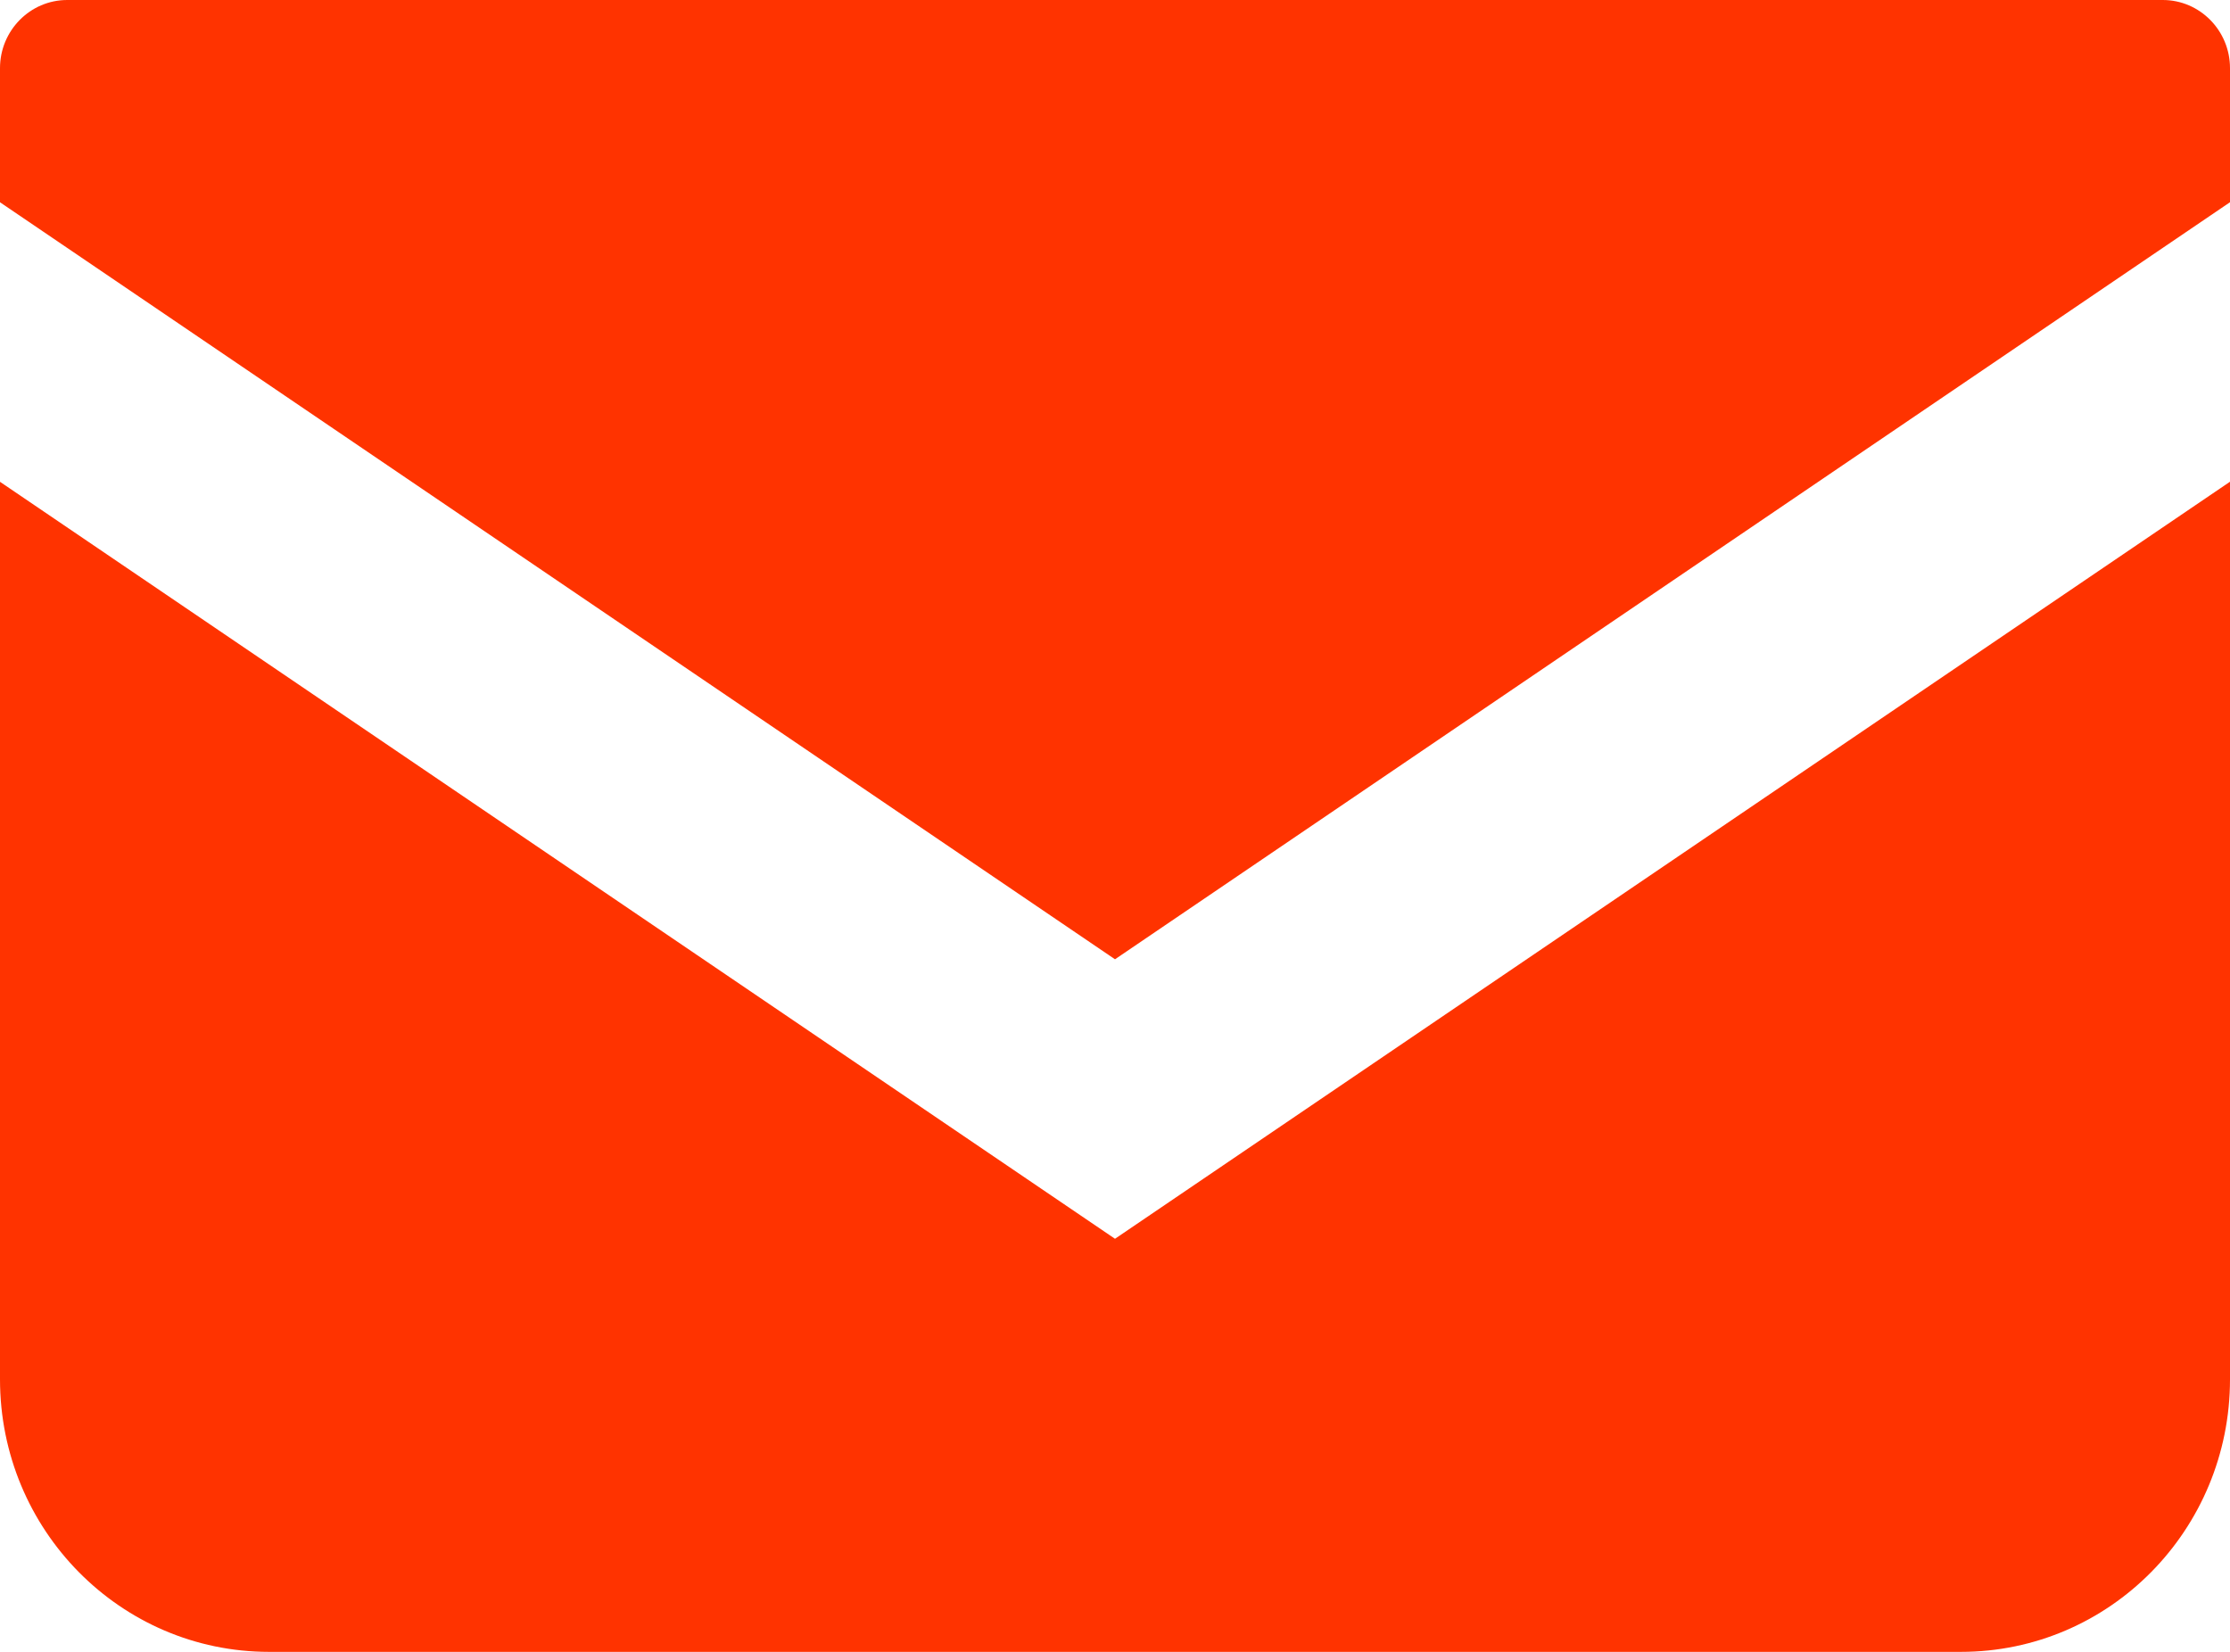
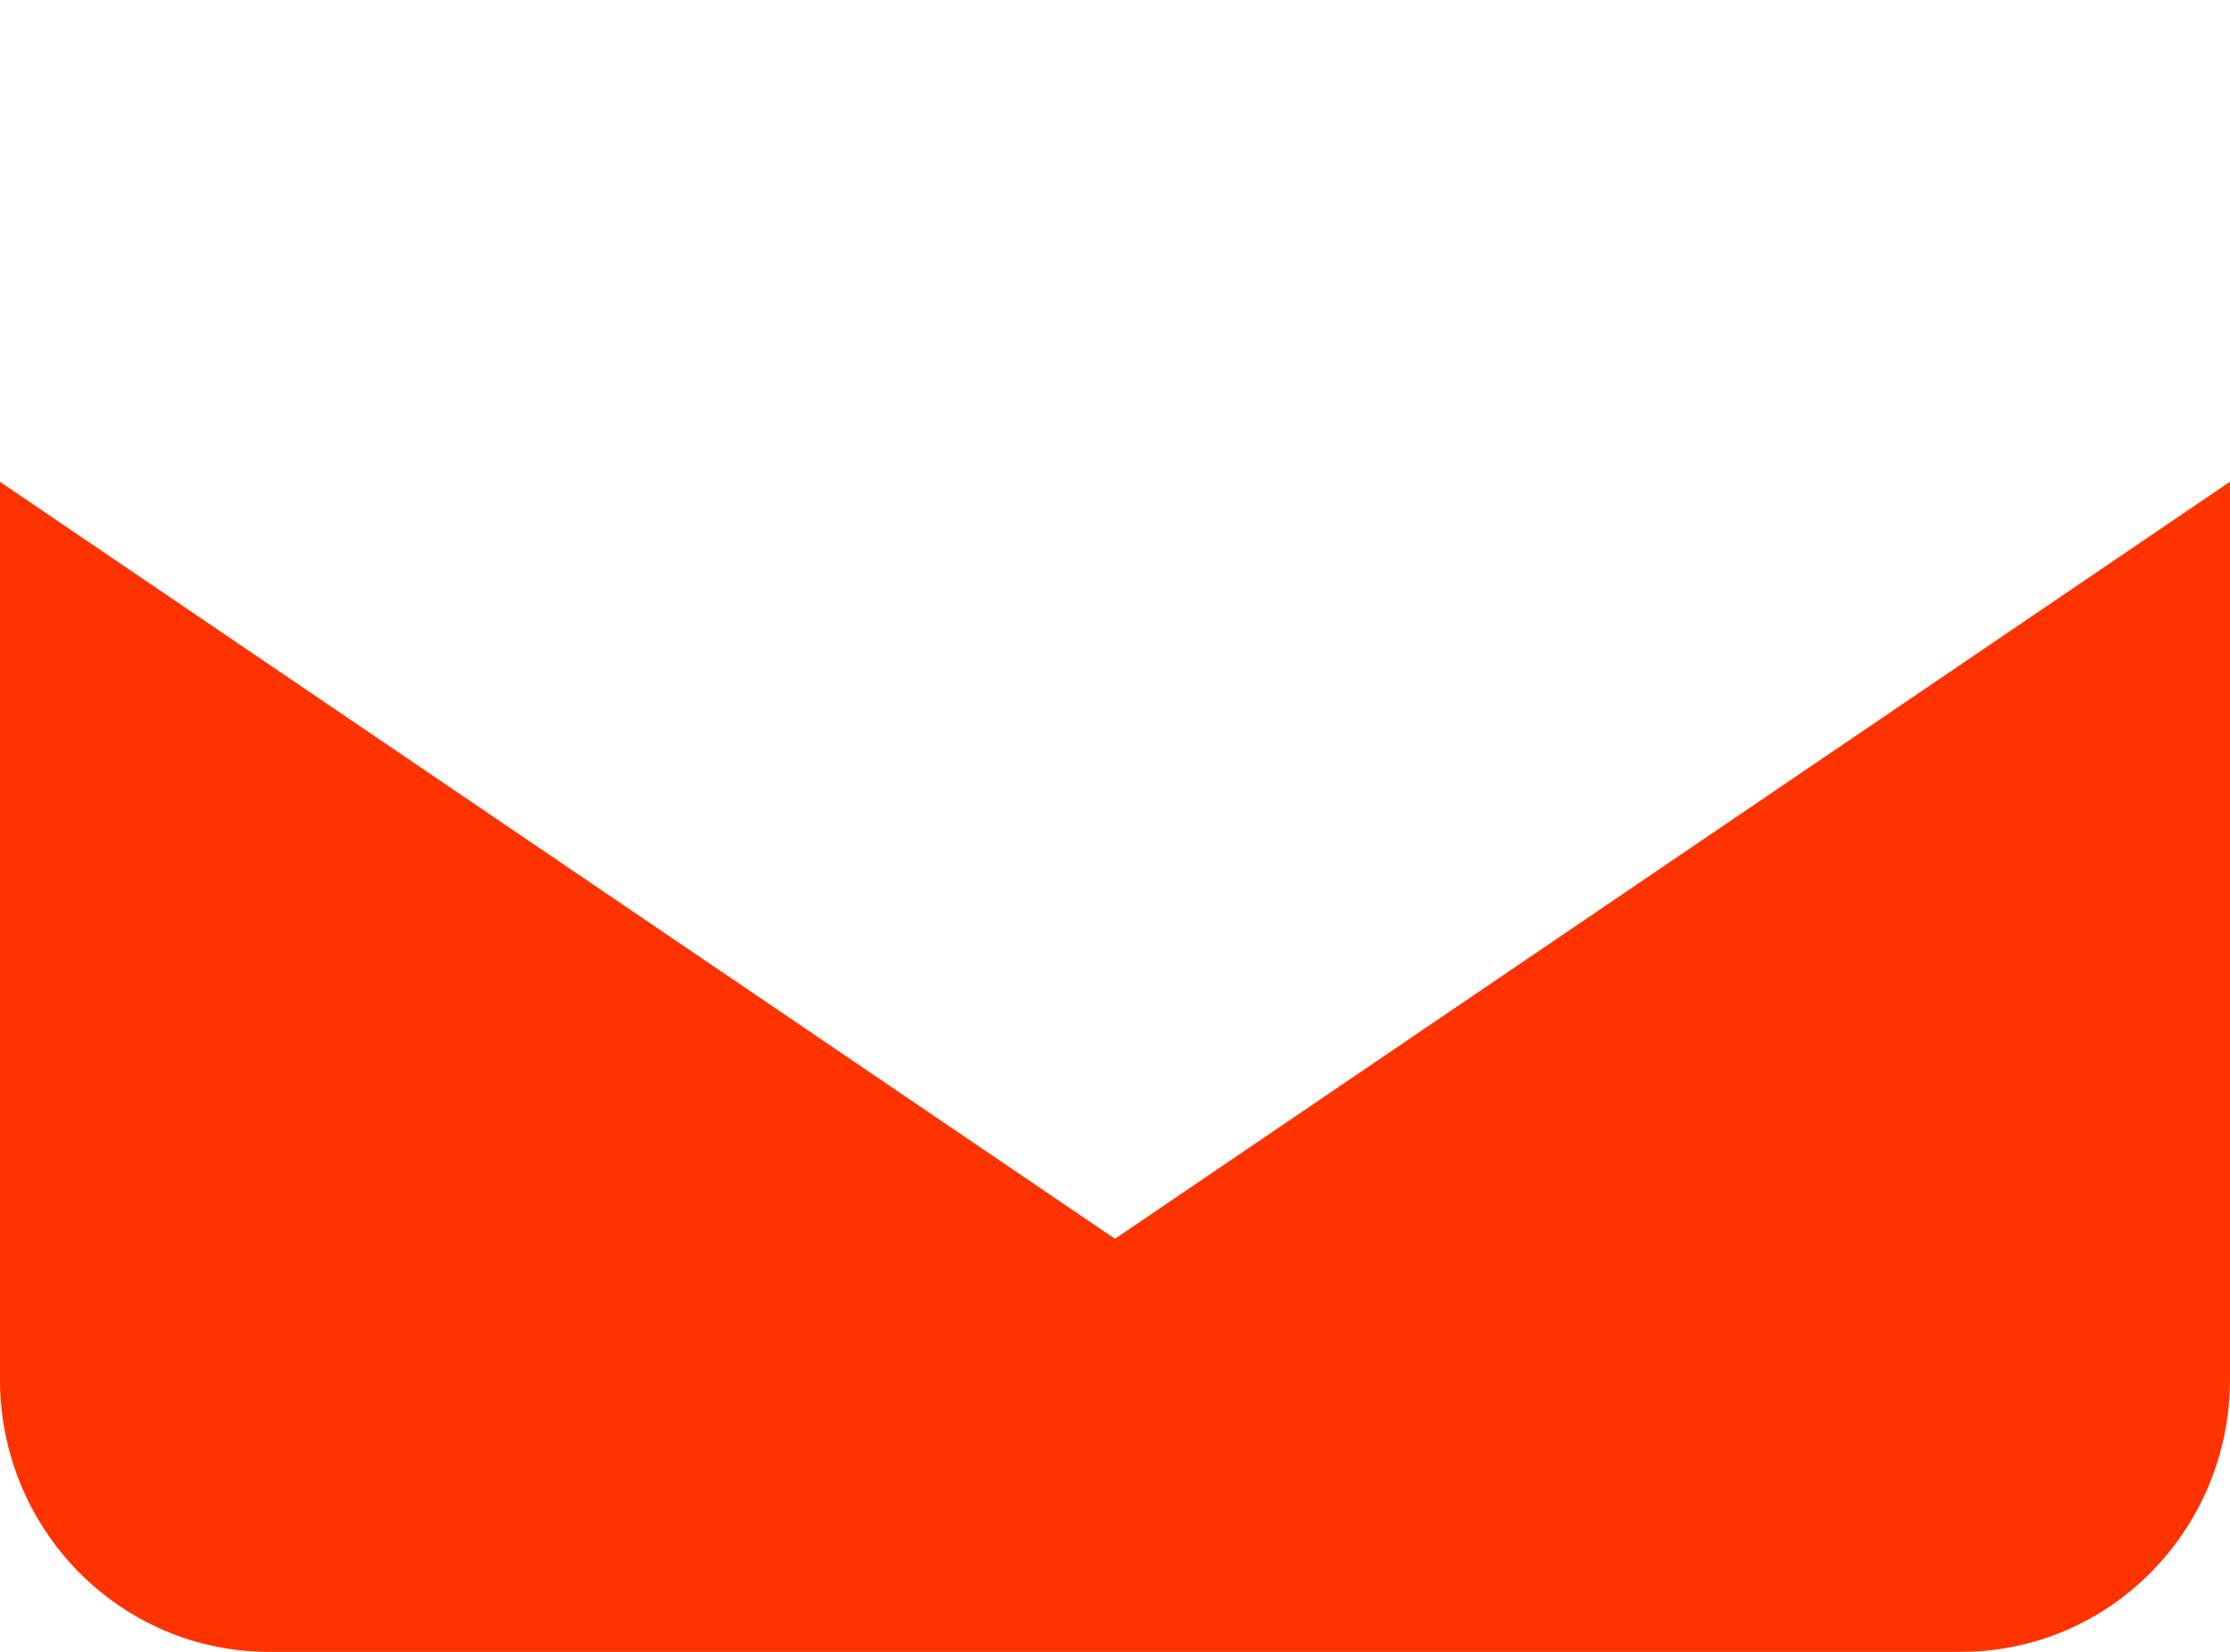
<svg xmlns="http://www.w3.org/2000/svg" width="54" height="40" viewBox="0 0 54 40" fill="none">
-   <path d="M52.372 -0H1.628C0.73 -0 0 0.74 0 1.651V4.898L27 23.229L54 4.897V1.651C54 0.74 53.27 -0 52.372 -0Z" fill="#FF3300" />
  <path d="M0 11.667V33.4C0 37.046 2.915 40 6.516 40H47.484C51.085 40 54 37.046 54 33.4V11.665L27 29.997L0 11.667Z" fill="#FF3300" />
</svg>